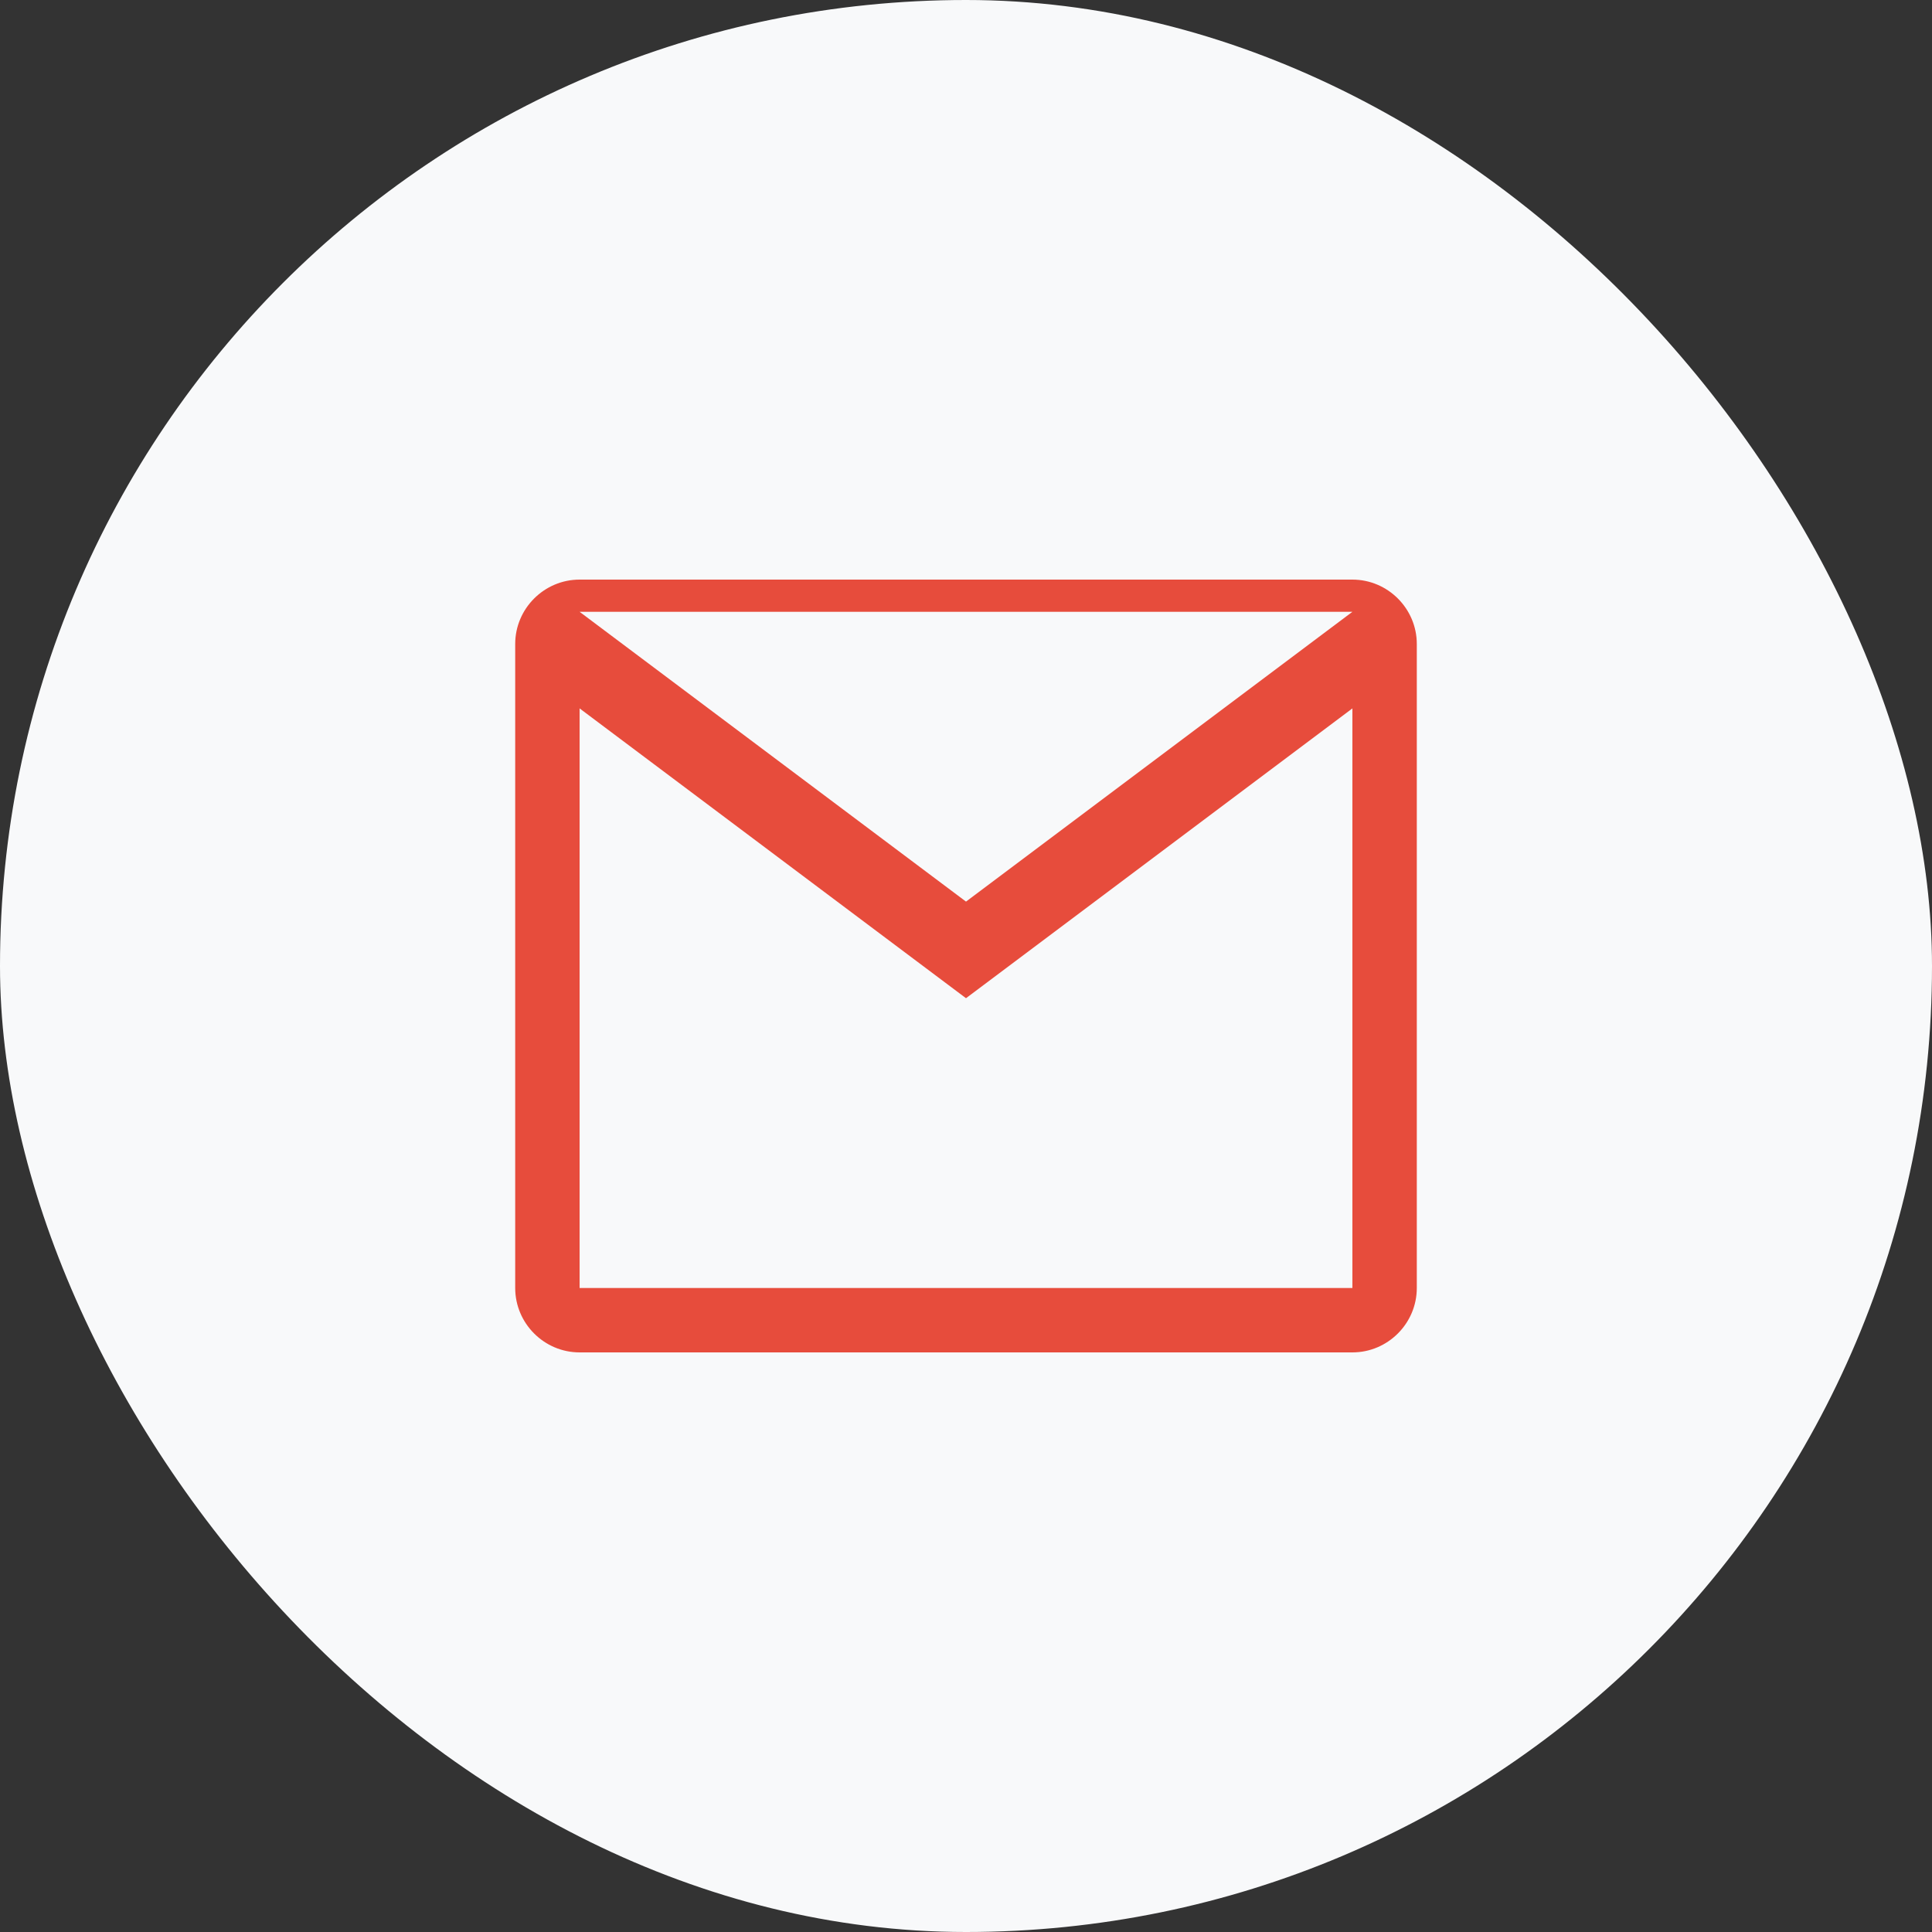
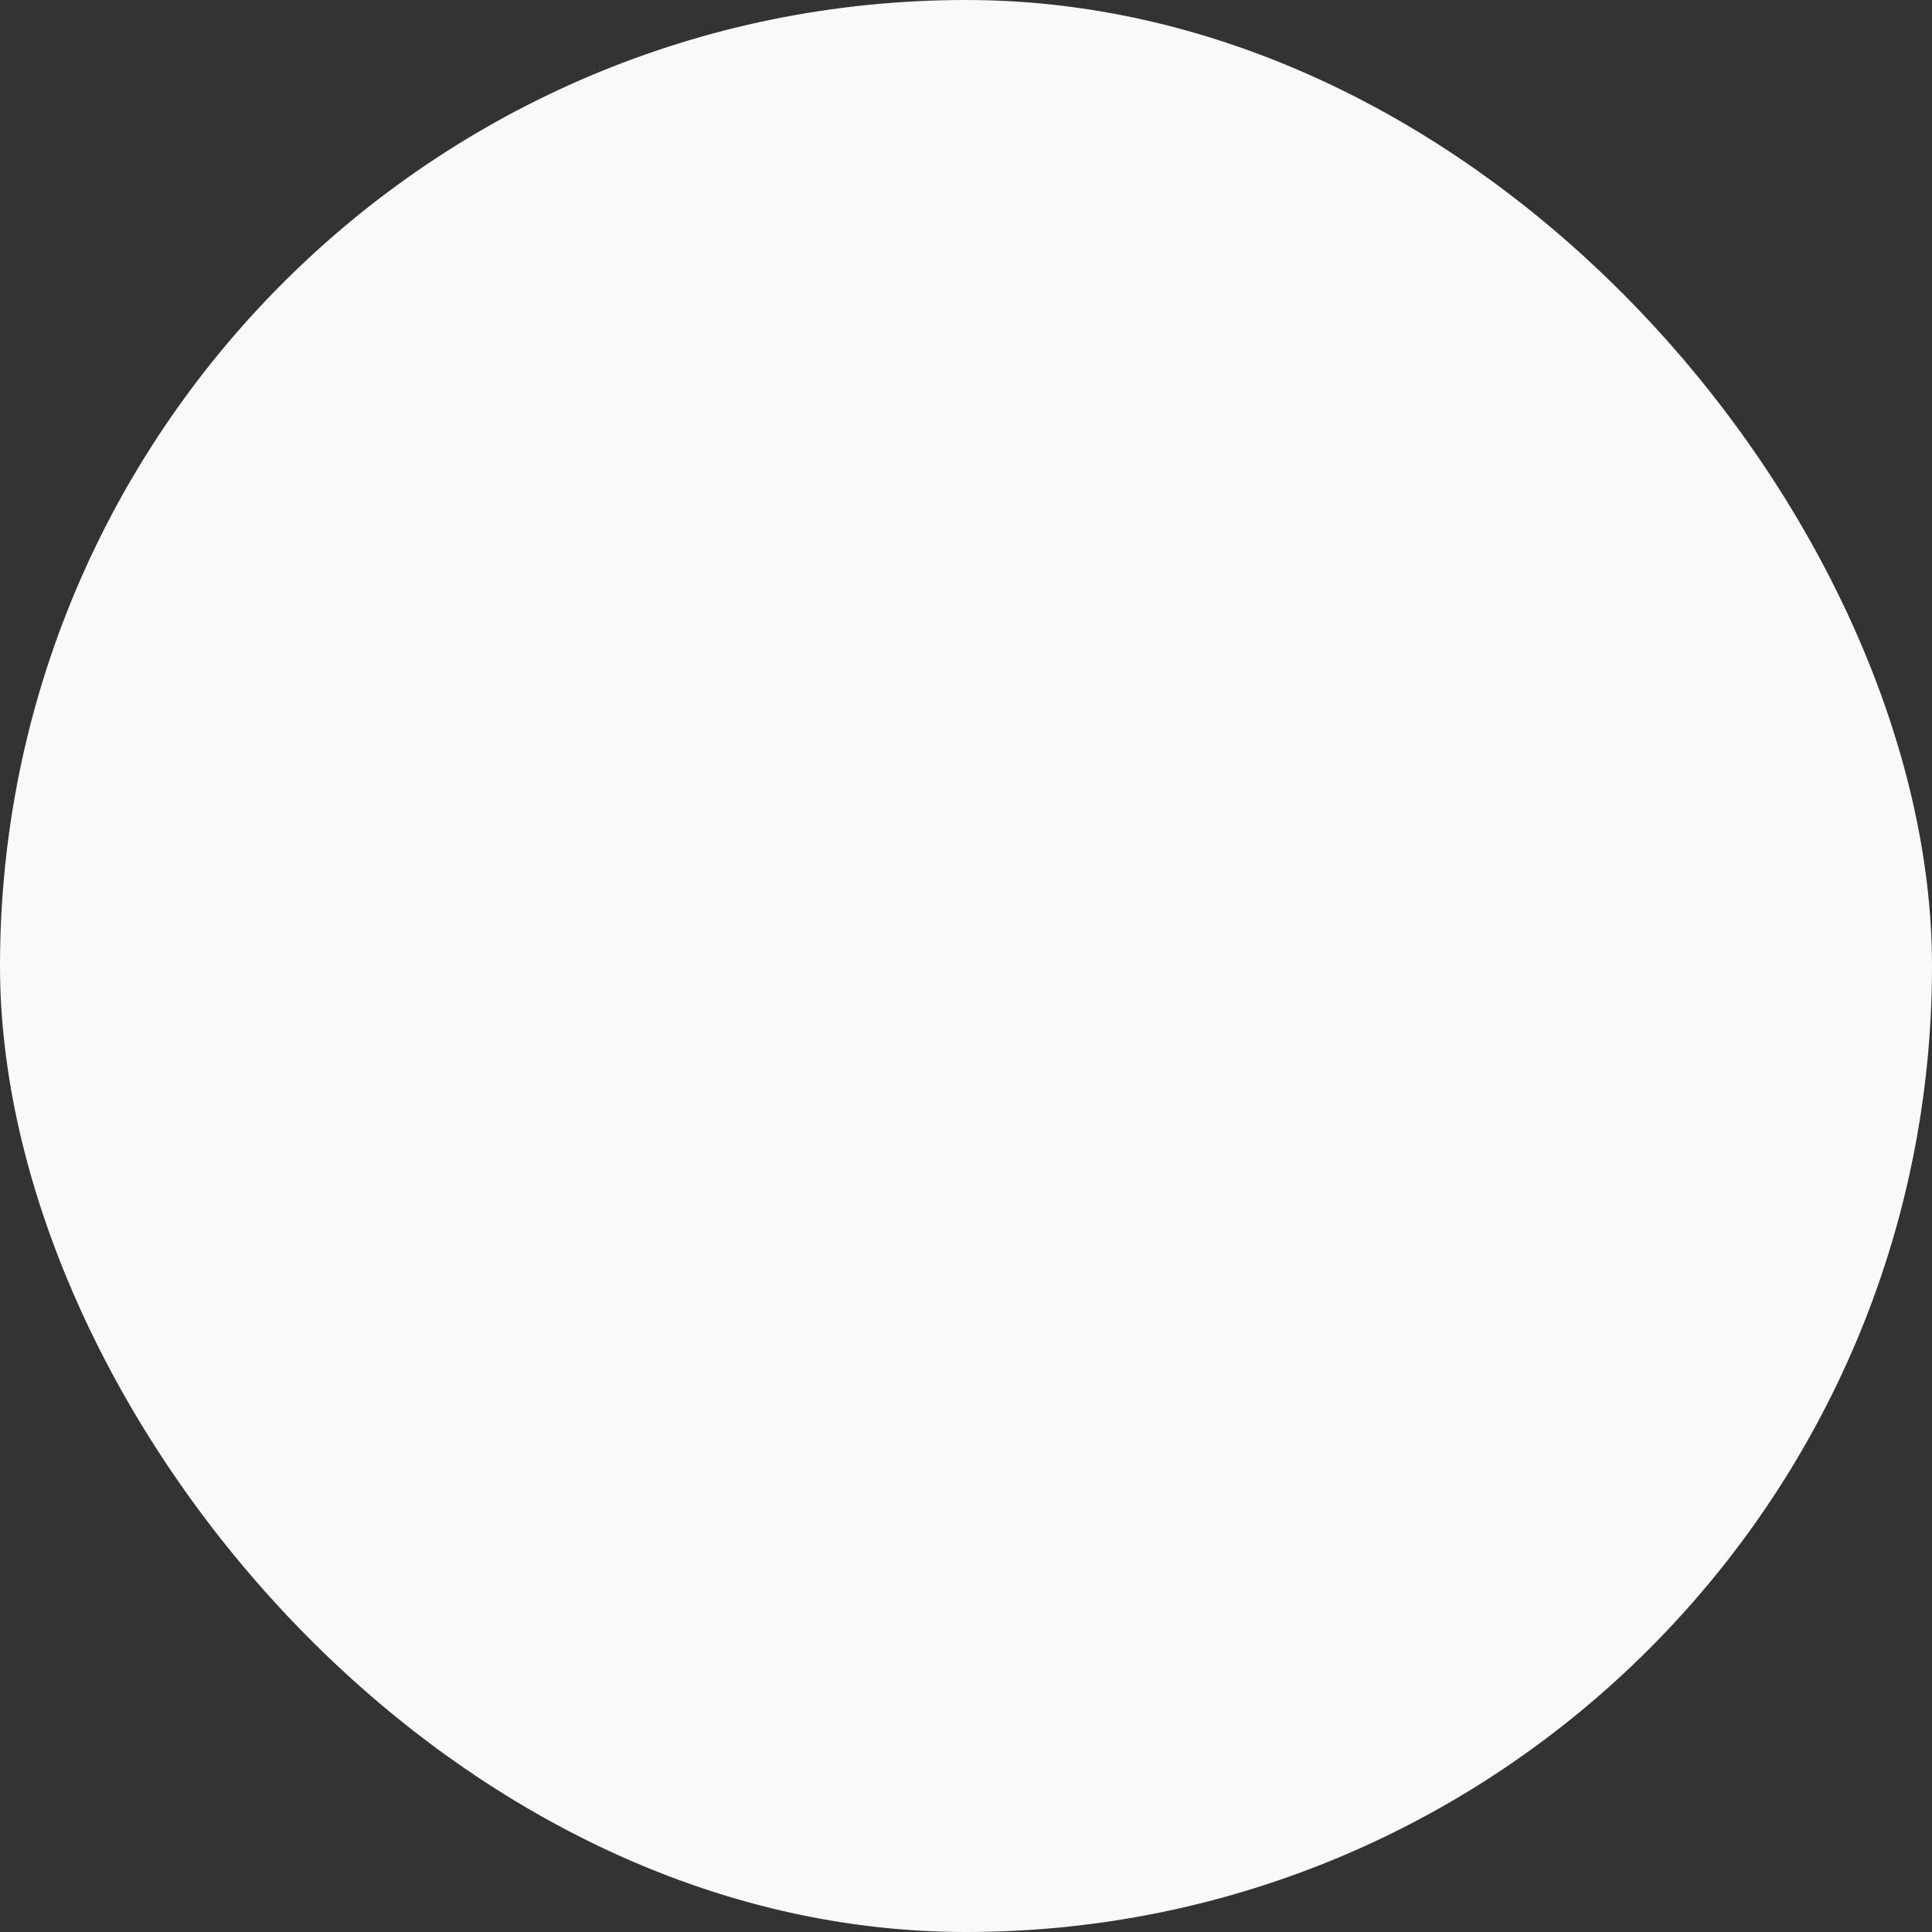
<svg xmlns="http://www.w3.org/2000/svg" width="60" height="60" viewBox="0 0 60 60" fill="none">
  <rect x="0" y="0" width="60" height="60" fill="#333333" stroke="none" />
  <rect width="60" height="60" rx="30" fill="#F8F9FA" />
-   <path d="M42 18H18C16.9 18 16 18.9 16 20V40C16 41.1 16.9 42 18 42H42C43.1 42 44 41.1 44 40V20C44 18.9 43.1 18 42 18ZM42 40H18V22L30 31L42 22V40ZM30 28L18 19H42L30 28Z" fill="#E74C3C" />
</svg>